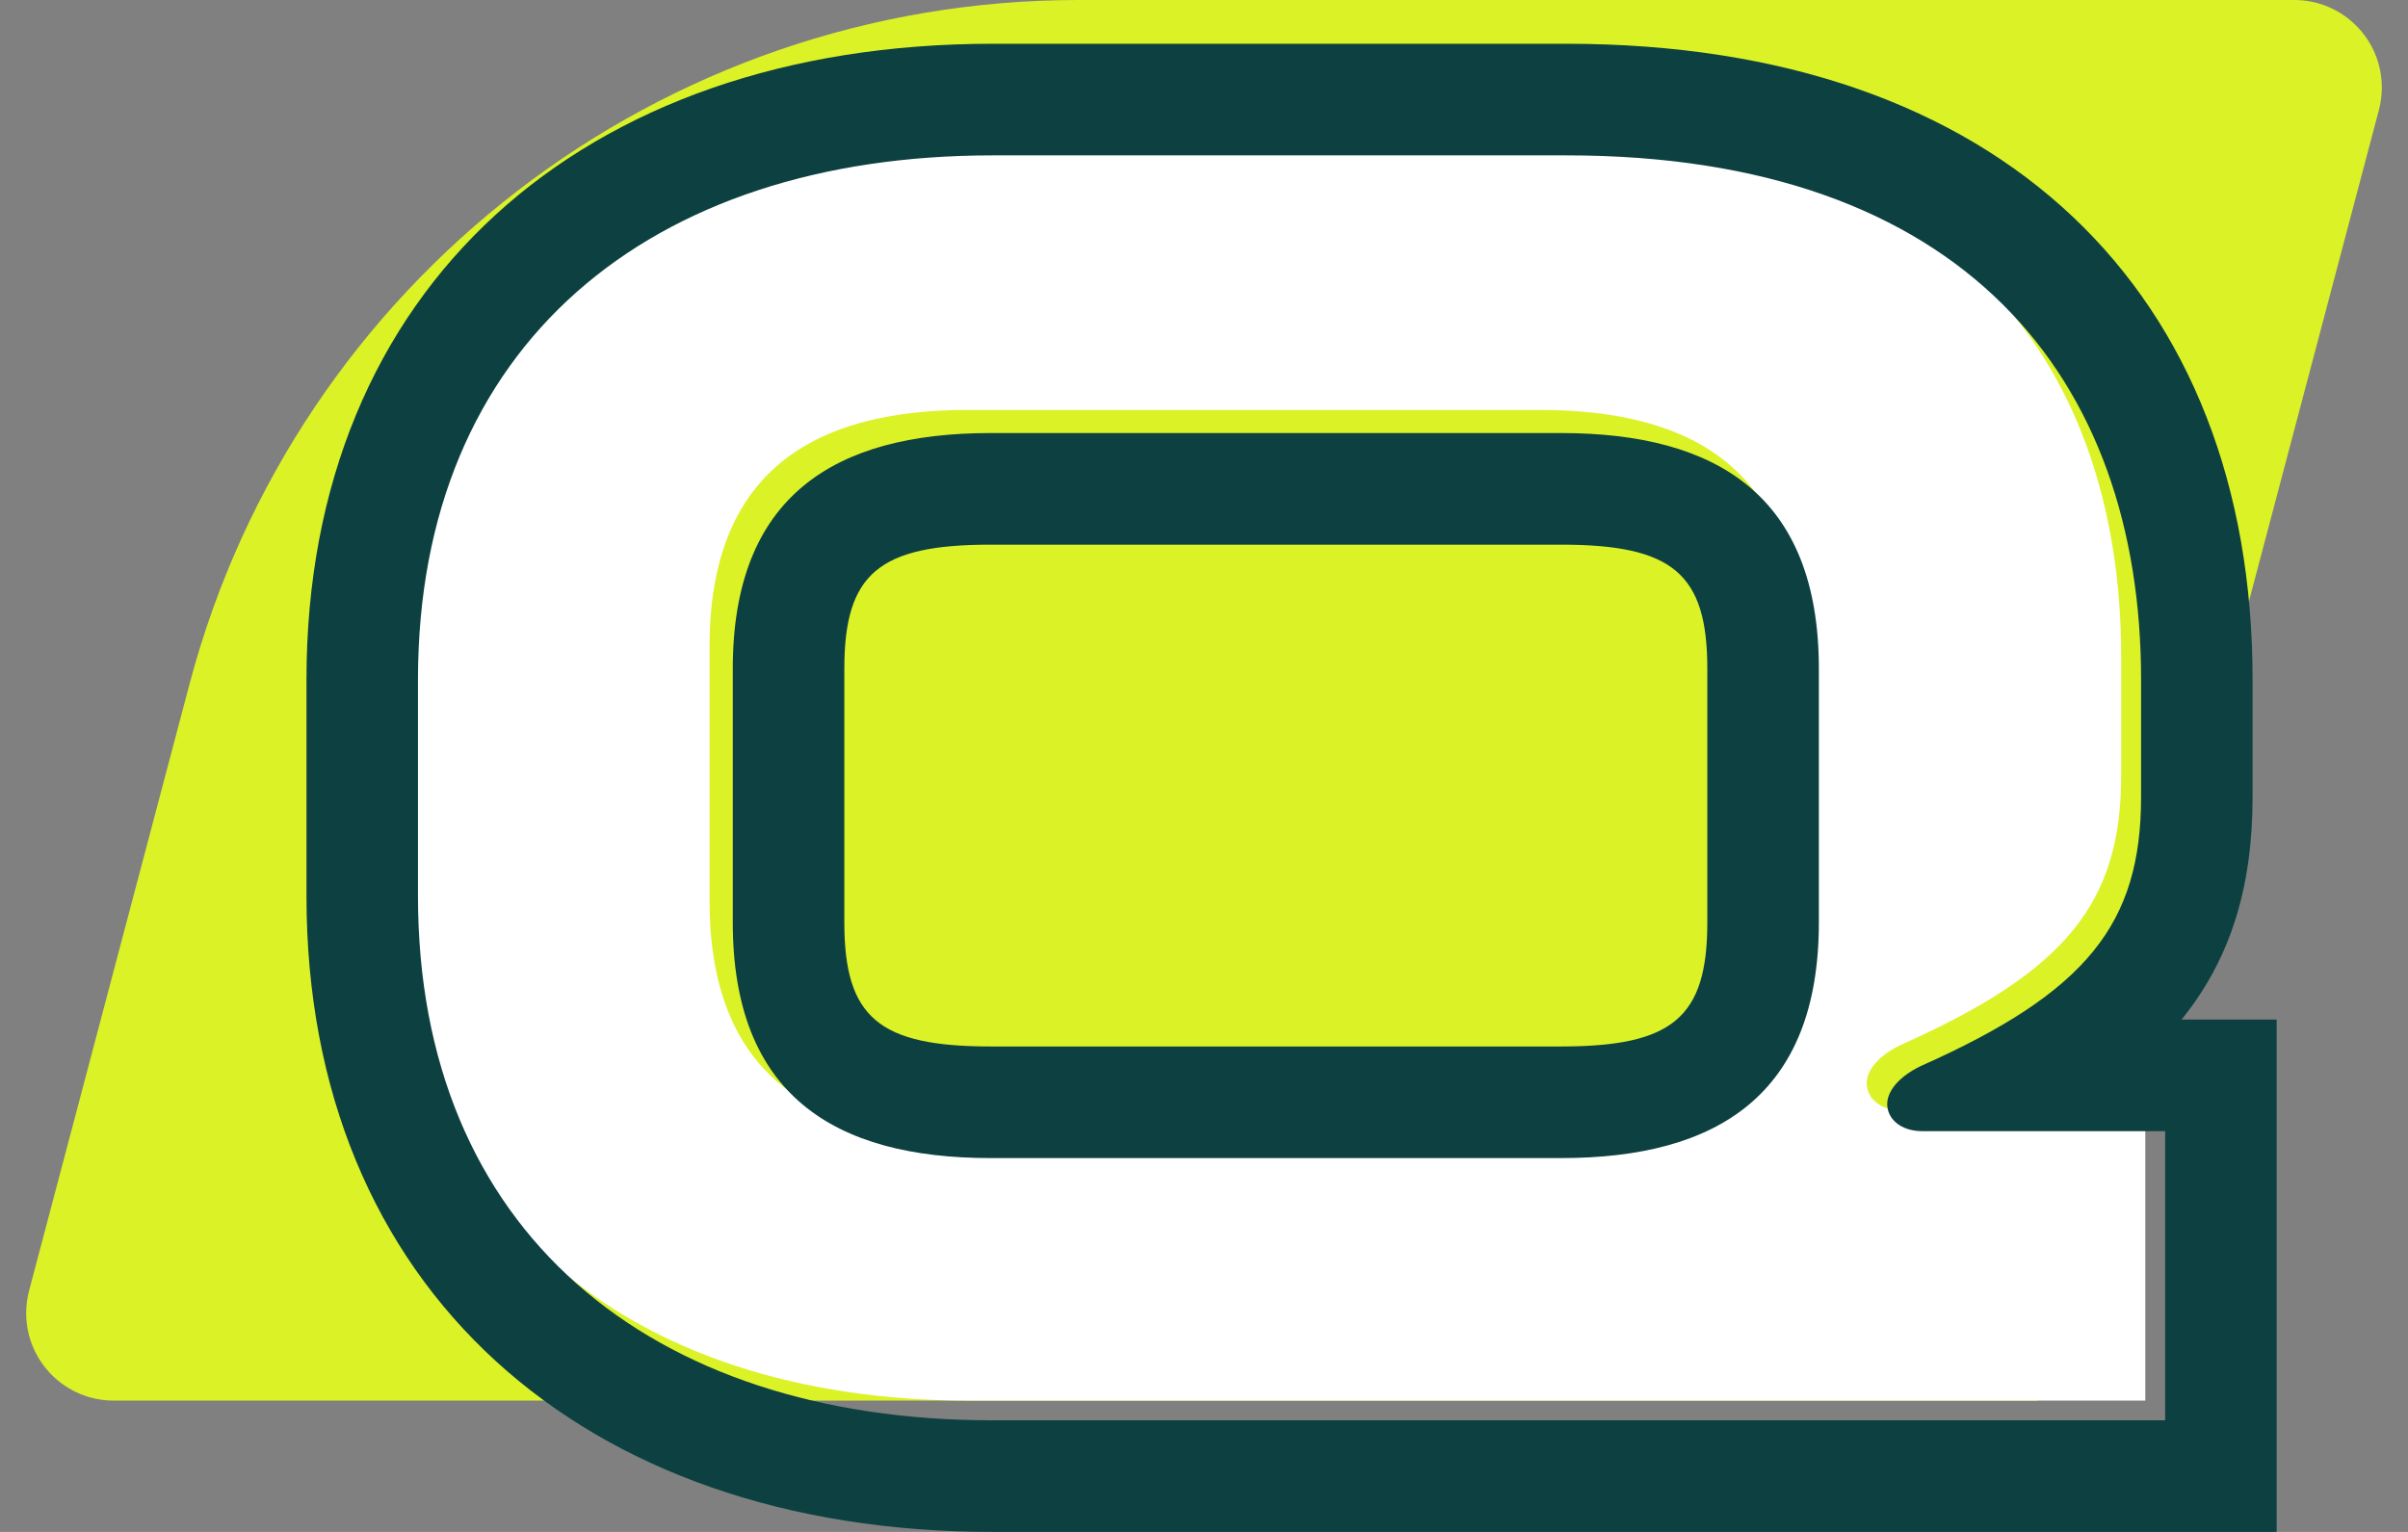
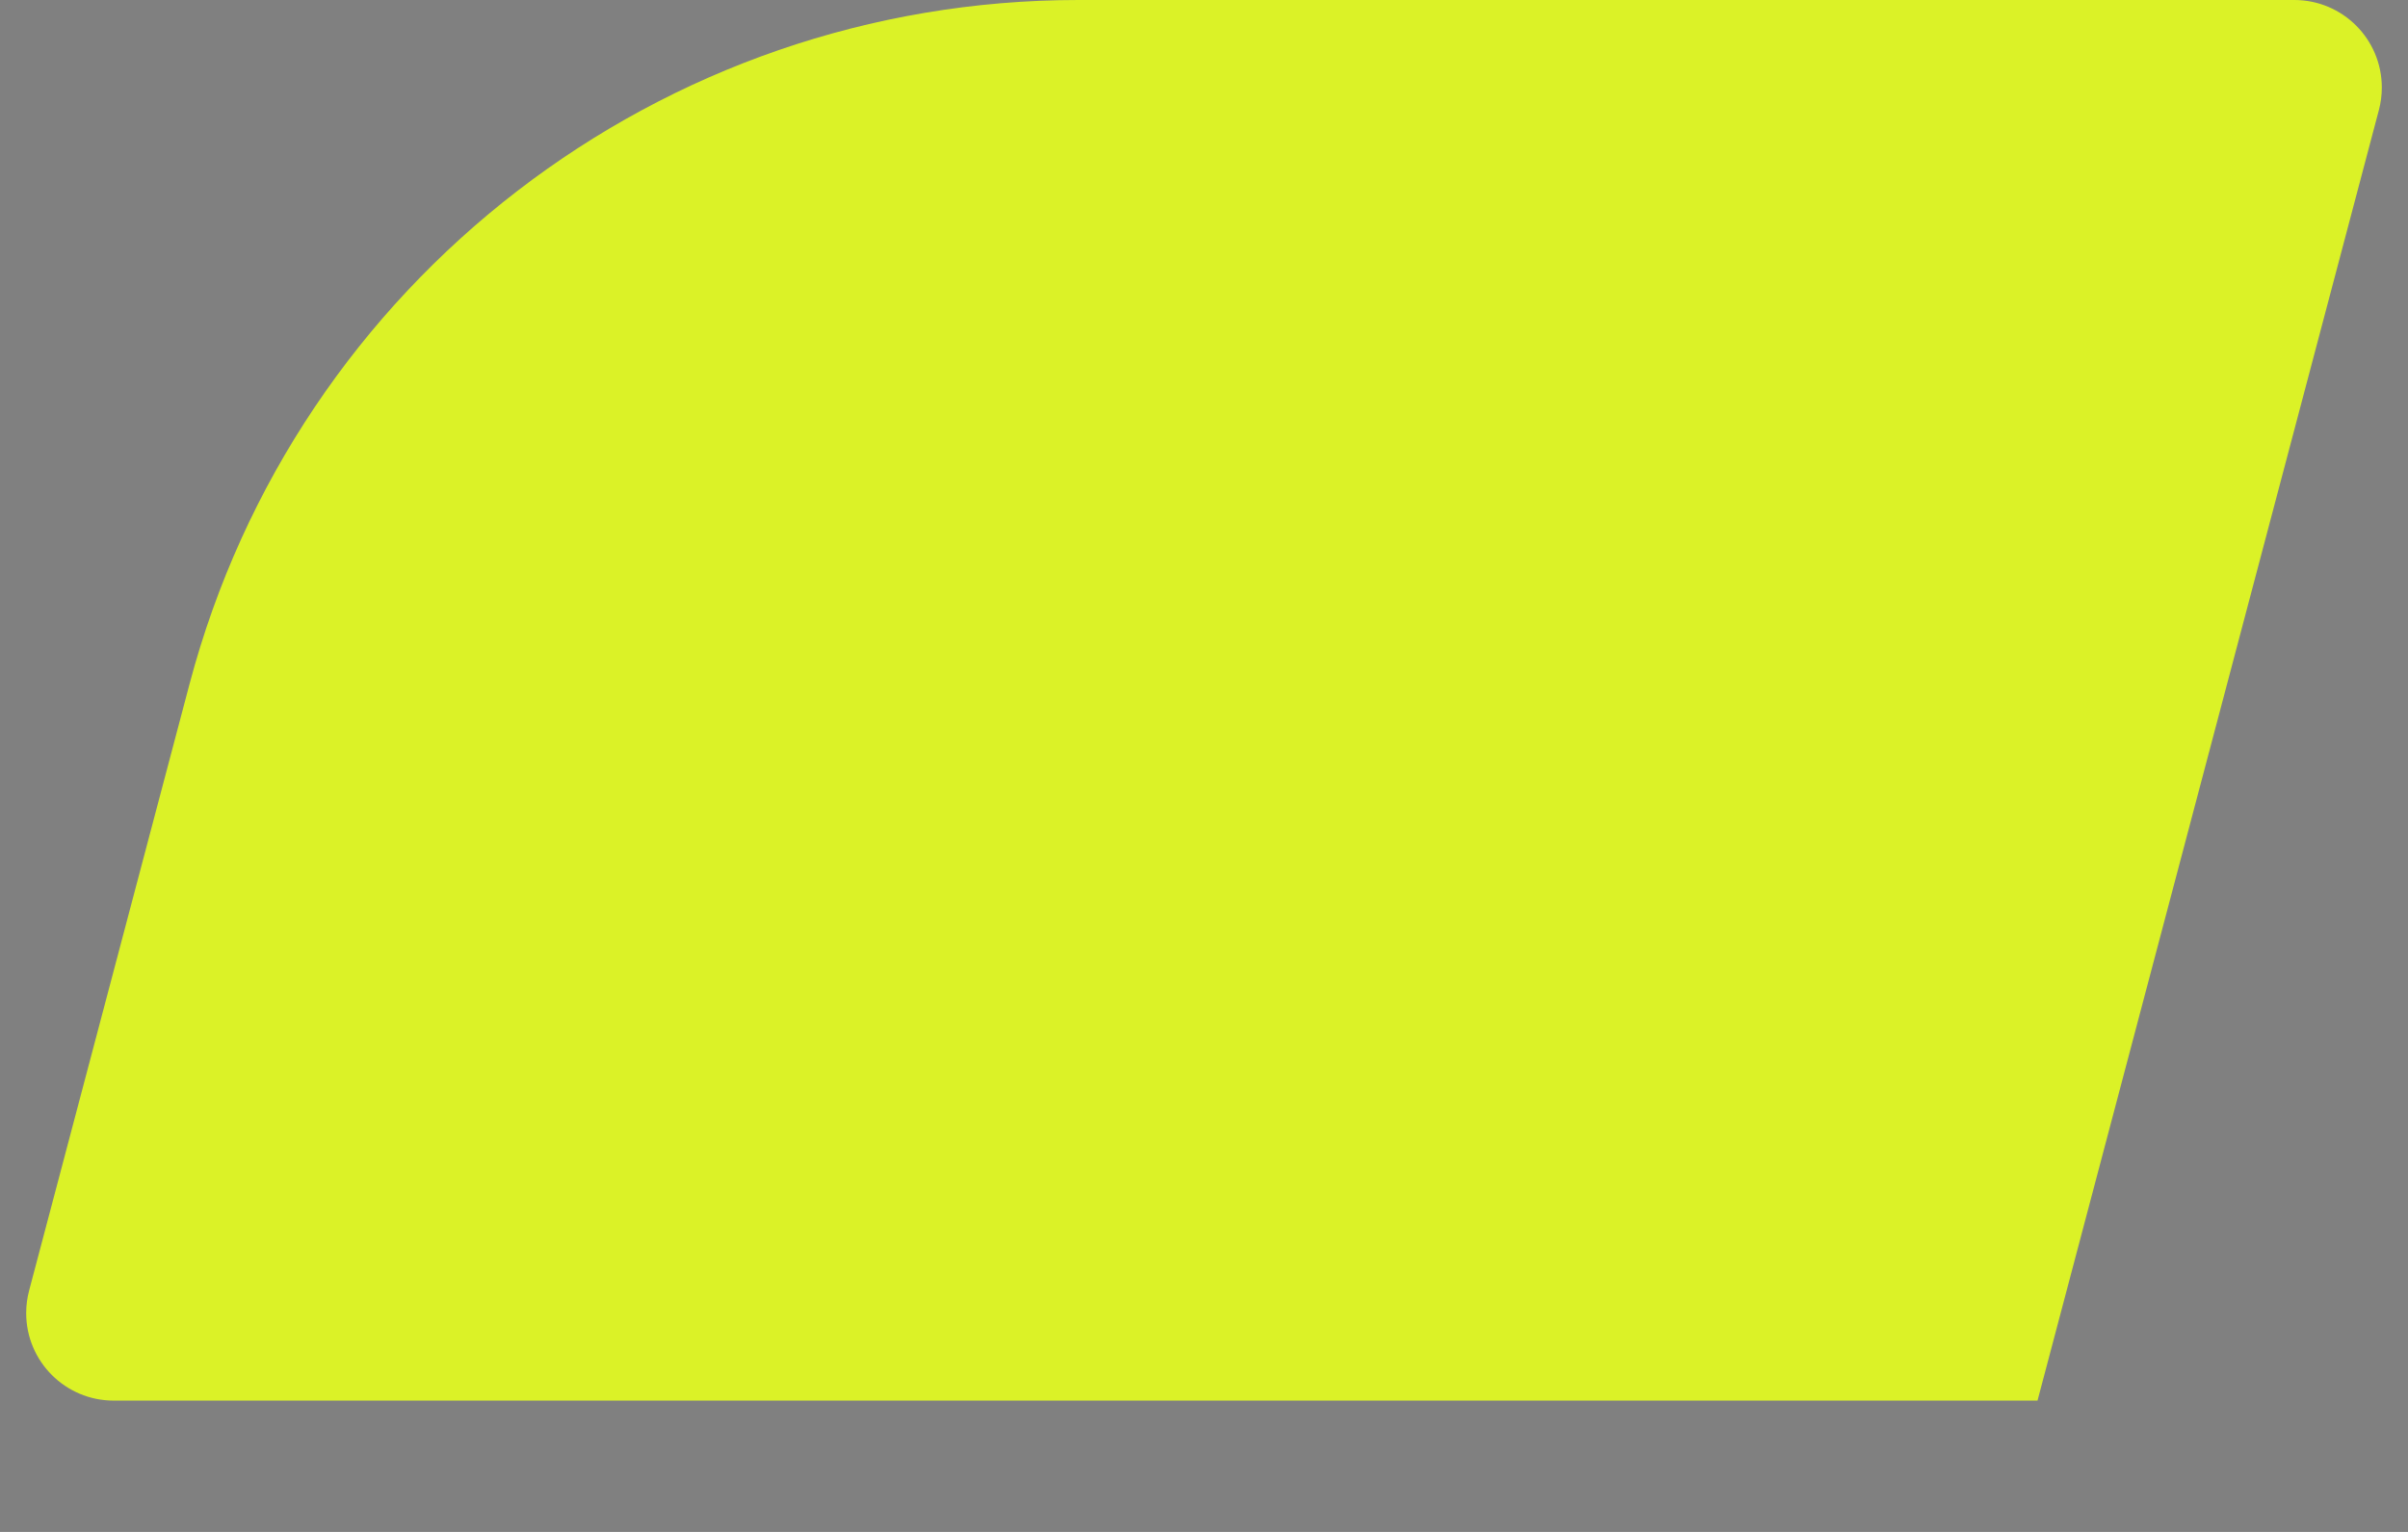
<svg xmlns="http://www.w3.org/2000/svg" xmlns:xlink="http://www.w3.org/1999/xlink" width="55px" height="35px" viewBox="0 0 55 35" version="1.1">
  <rect x="0" y="0" width="55" height="35" fill="#808080" stroke="none" />
  <title>Graphic</title>
  <defs>
-     <path d="M0,0 L55,0 L55,35 L0,35 L0,0 Z" id="path-1" />
-   </defs>
+     </defs>
  <g id="Graphic" stroke="none" fill="none" xlink:href="#path-1">
    <path d="M24.63,0 L52.402,-1.33226763e-15 C53.507,-1.53517375e-15 54.402,0.895 54.402,2 C54.402,2.173 54.38,2.344 54.336,2.511 L46.538,32 L46.538,32 L2.598,32 C1.493,32 0.598,31.105 0.598,30 C0.598,29.827 0.62,29.656 0.664,29.489 L4.328,15.632 C6.765,6.418 15.1,8.85613932e-15 24.63,7.10542736e-15 Z" id="Rectangle" fill="#DBF227" fill-rule="evenodd" />
-     <path d="M22.15,32 L49,32 L49,25.371 L43.443,25.371 C42.934,25.371 42.637,25.081 42.637,24.75 C42.637,24.46 42.892,24.129 43.401,23.88 C47.218,22.181 48.449,20.607 48.449,17.707 L48.449,15.014 C48.449,8.096 44.376,3 35.299,3 L22.15,3 C14.302,3 9,7.35 9,15.014 L9,19.986 C9,27.65 14.302,32 22.15,32 Z M35.172,25.988 L22.107,25.988 C18.525,25.988 16.207,24.533 16.207,20.586 L16.207,14.768 C16.207,10.82 18.525,9.366 22.107,9.366 L35.172,9.366 C38.754,9.366 41.072,10.82 41.072,14.768 L41.072,20.586 C41.072,24.533 38.754,25.988 35.172,25.988 Z" id="Shape-Copy" fill="#FFFFFF" fill-rule="nonzero" />
-     <path d="M35.784,1 C45.715,1 51.45,6.692 51.45,15.523 L51.45,18.206 C51.45,20.273 50.946,21.906 49.838,23.282 L49.827,23.294 L52,23.294 L52,35 L22.666,35 C13.297,35 7,29.422 7,20.477 L7,15.523 C7,6.578 13.297,1 22.666,1 L35.784,1 Z M35.784,3.55 L22.666,3.55 C14.837,3.55 9.547,7.885 9.547,15.523 L9.547,20.477 C9.547,28.115 14.837,32.45 22.666,32.45 L49.453,32.45 L49.453,25.844 L43.909,25.844 C43.401,25.844 43.105,25.555 43.105,25.225 C43.105,24.936 43.359,24.606 43.867,24.358 C47.675,22.665 48.903,21.096 48.903,18.206 L48.903,15.523 C48.903,8.628 44.84,3.55 35.784,3.55 Z M35.657,9.894 C39.231,9.894 41.544,11.343 41.544,15.277 L41.544,21.075 C41.544,25.009 39.231,26.459 35.657,26.459 L22.624,26.459 C19.05,26.459 16.737,25.009 16.737,21.075 L16.737,15.277 C16.737,11.343 19.05,9.894 22.624,9.894 L35.657,9.894 Z M35.657,12.444 L22.624,12.444 C20.077,12.444 19.285,13.105 19.285,15.277 L19.285,21.075 C19.285,23.248 20.077,23.909 22.624,23.909 L35.657,23.909 C38.204,23.909 38.996,23.248 38.996,21.075 L38.996,15.277 C38.996,13.105 38.204,12.444 35.657,12.444 Z" id="Shape-Copy" fill="#0D4141" fill-rule="nonzero" />
  </g>
</svg>